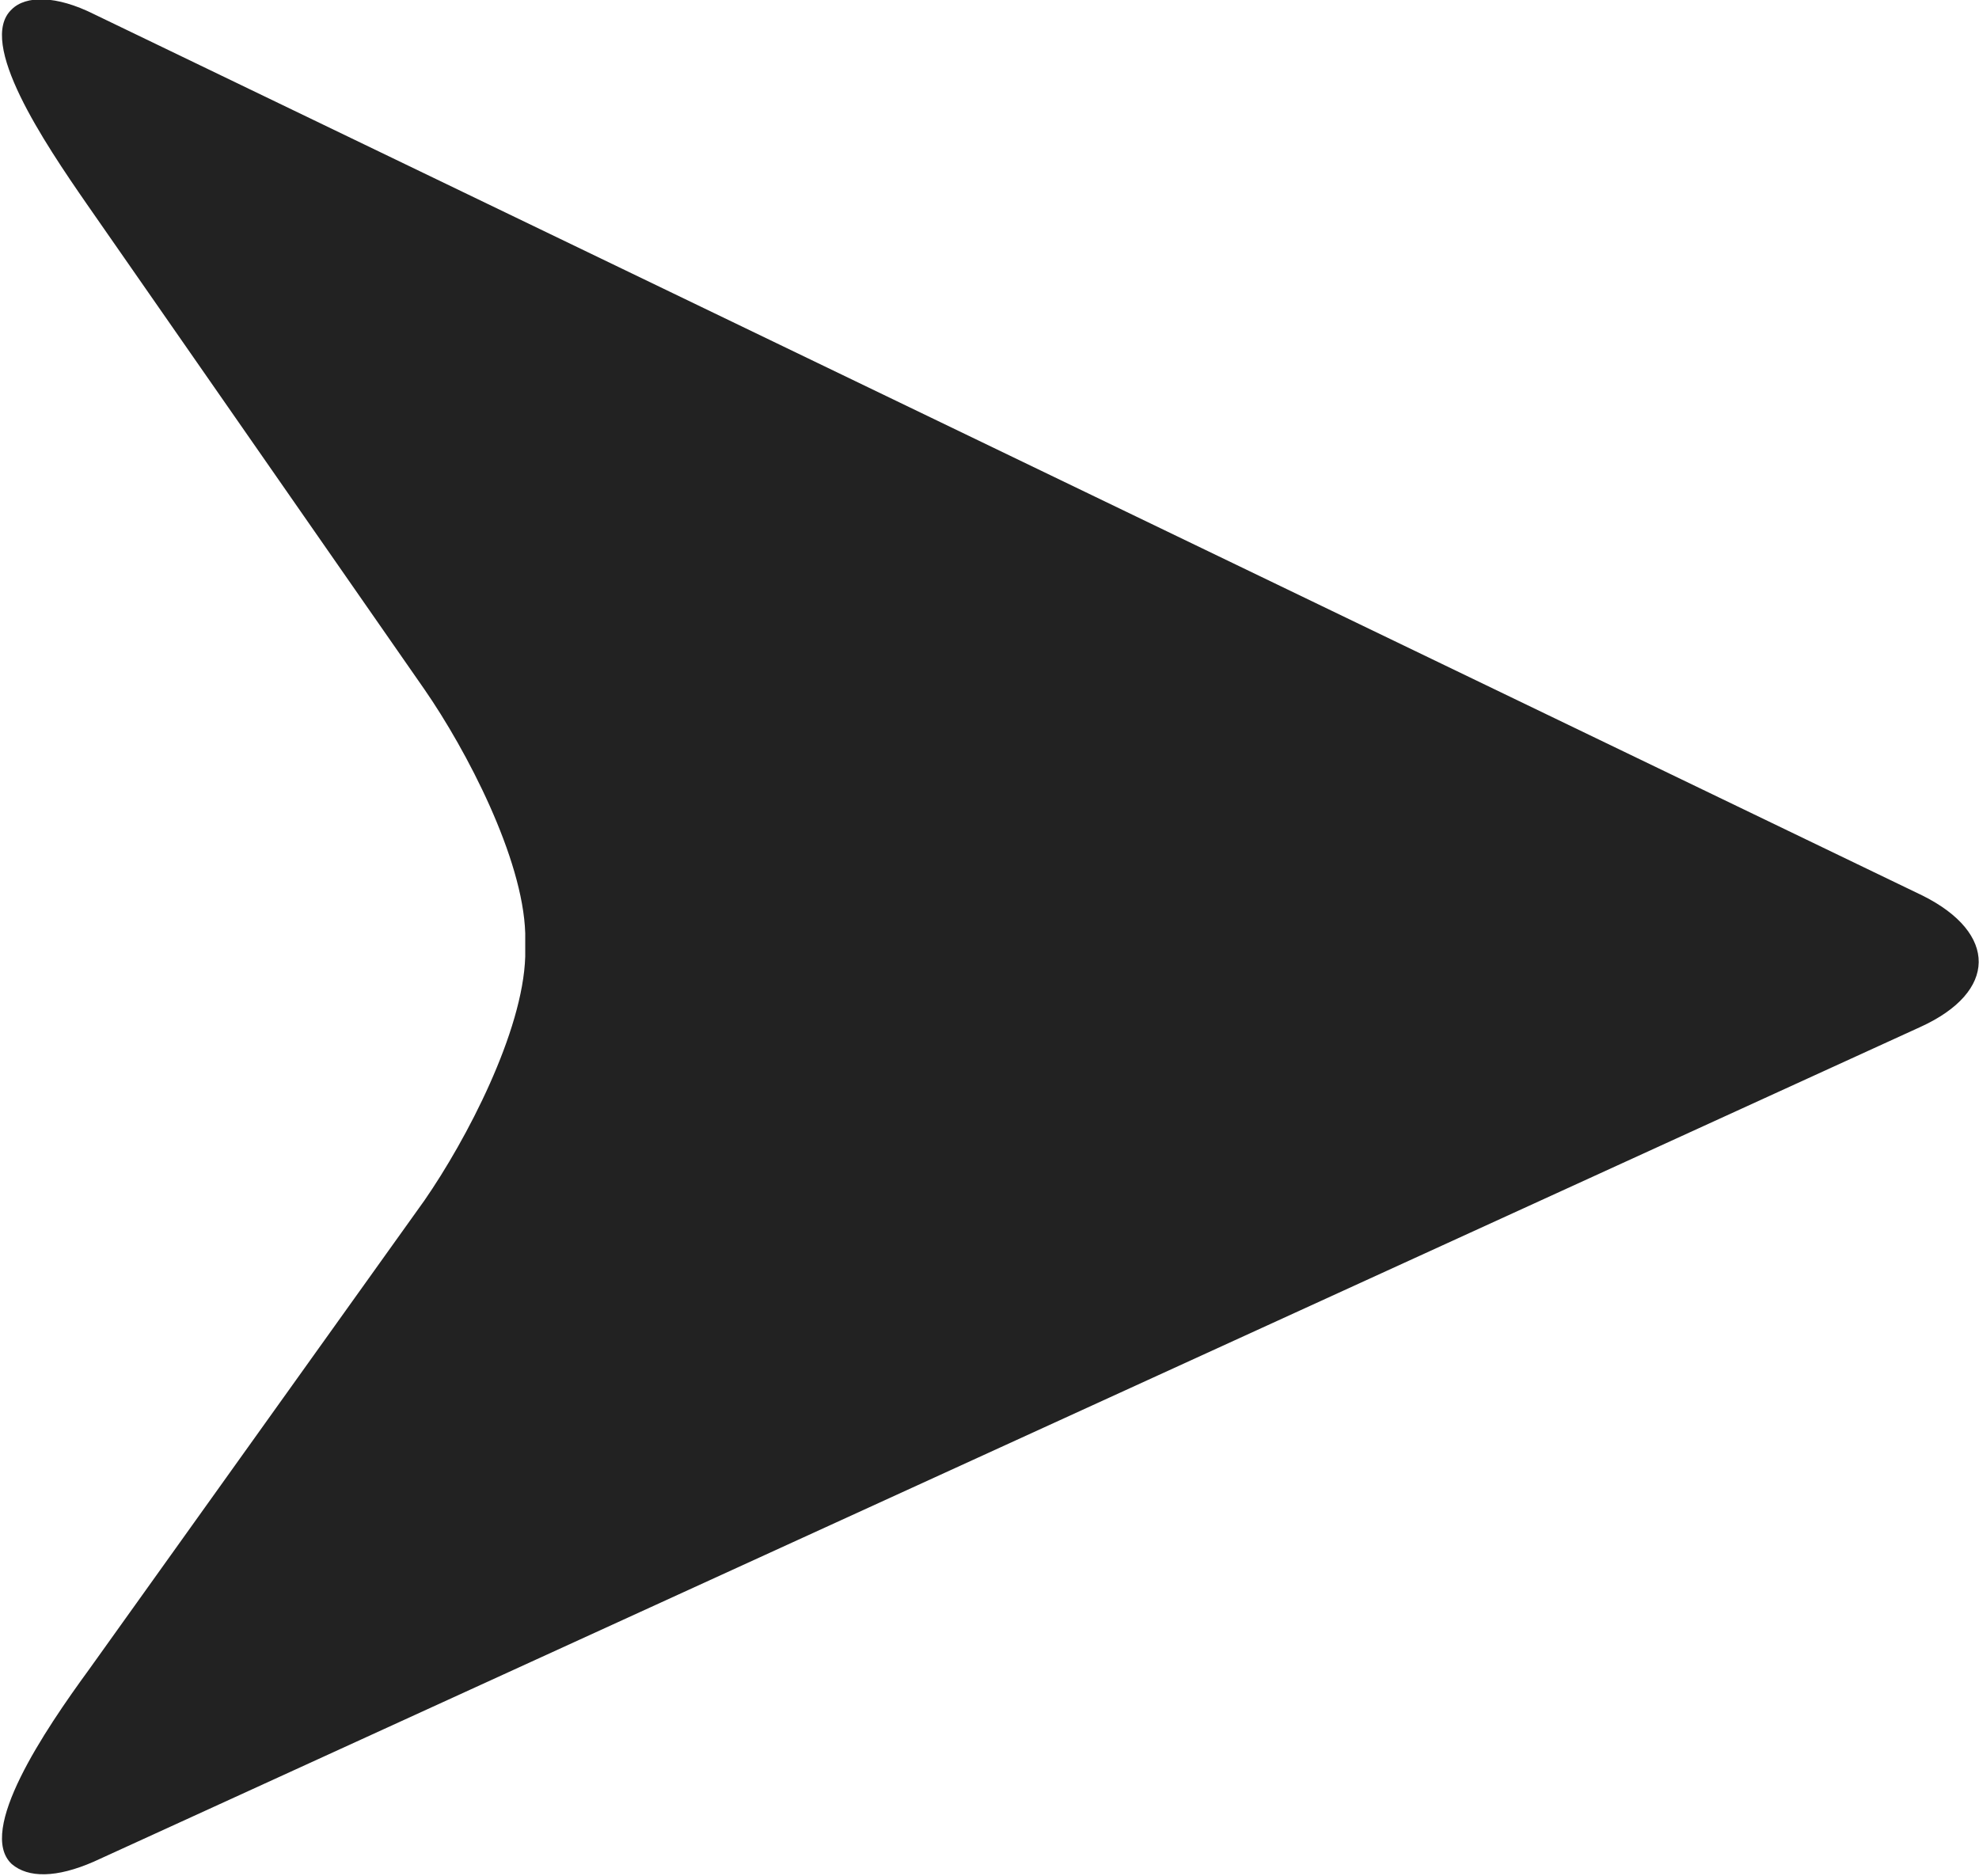
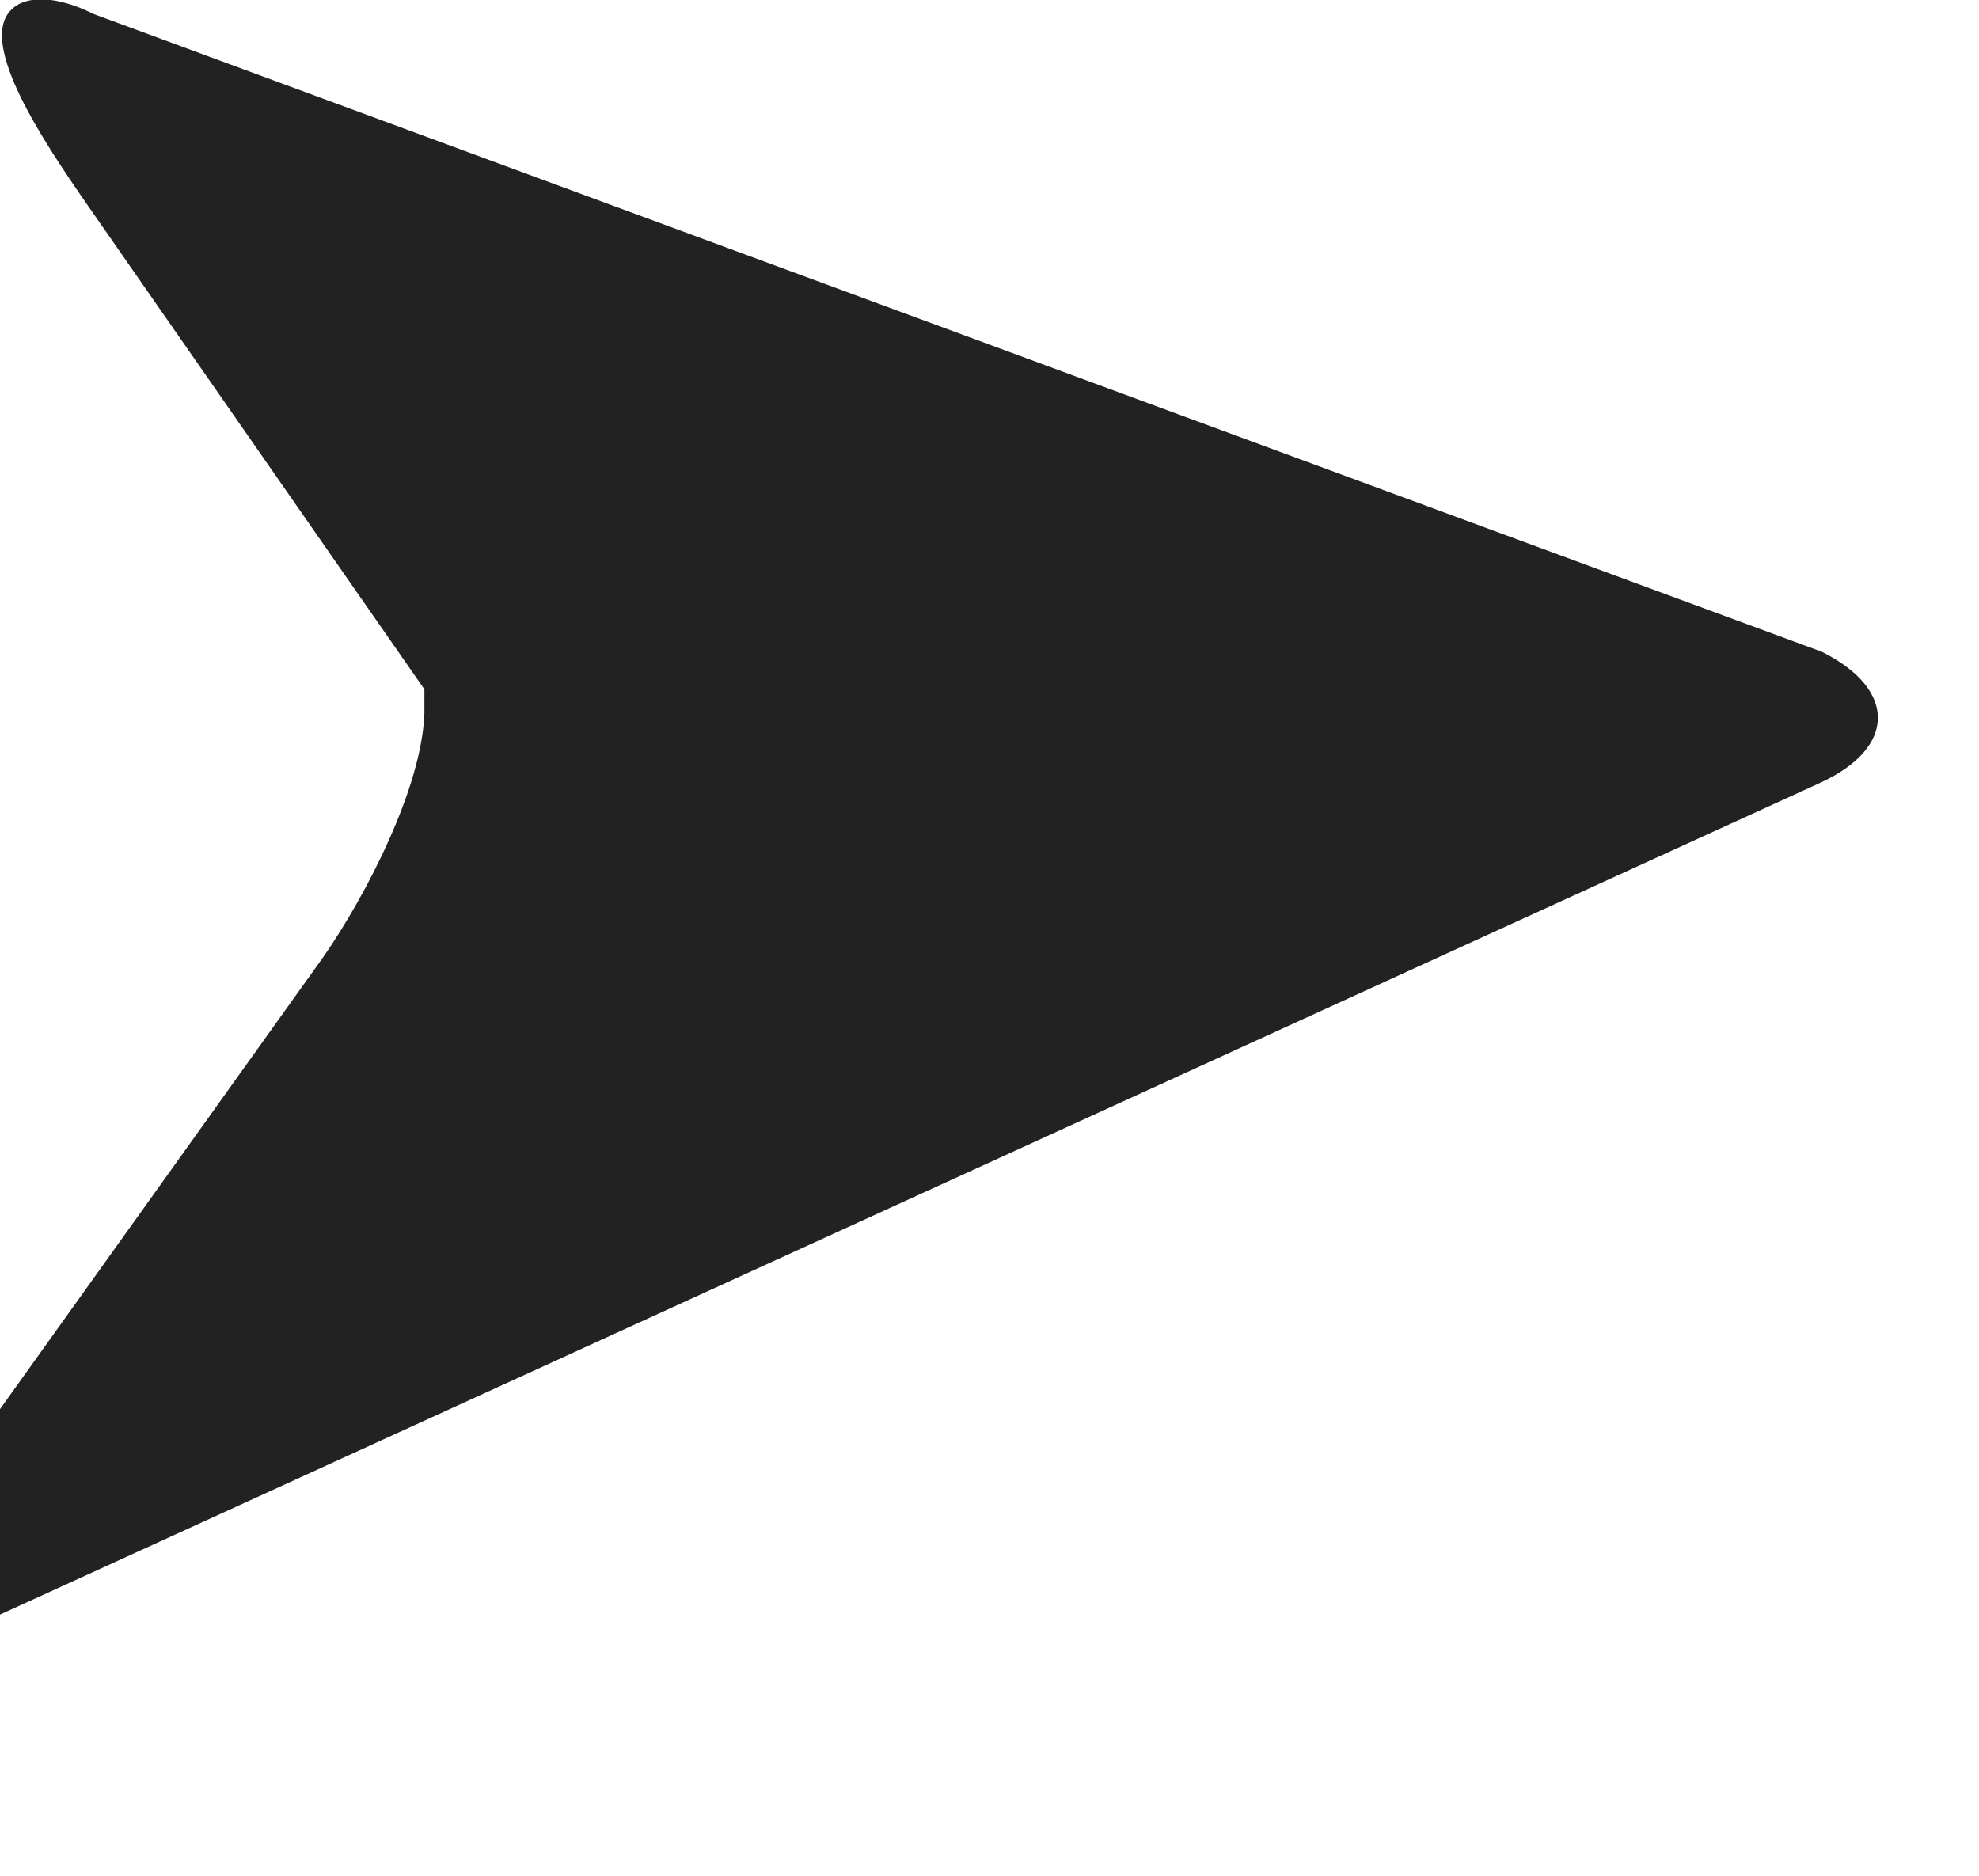
<svg xmlns="http://www.w3.org/2000/svg" version="1.1" id="Capa_1" x="0px" y="0px" width="84.4px" height="80px" viewBox="257.8 360 84.4 80" enable-background="new 257.8 360 84.4 80" xml:space="preserve">
  <g>
-     <path fill="#222222" d="M261.8,360.6c-1.6-0.8-2.9-0.8-3.5-0.2c-1.5,1.4,1.4,5.7,3.2,8.3l14.4,20.7c1.8,2.6,4.2,7.2,4.3,10.4   c0,0.3,0,0.6,0,1c-0.1,3.2-2.5,7.8-4.3,10.4l-14.3,20c-1.9,2.6-4.8,6.9-3.3,8.3c0.7,0.6,1.9,0.6,3.5-0.1l77.9-35.6   c3.3-1.5,3.3-4,0.1-5.6L261.8,360.6z" />
+     <path fill="#222222" d="M261.8,360.6c-1.6-0.8-2.9-0.8-3.5-0.2c-1.5,1.4,1.4,5.7,3.2,8.3l14.4,20.7c0,0.3,0,0.6,0,1c-0.1,3.2-2.5,7.8-4.3,10.4l-14.3,20c-1.9,2.6-4.8,6.9-3.3,8.3c0.7,0.6,1.9,0.6,3.5-0.1l77.9-35.6   c3.3-1.5,3.3-4,0.1-5.6L261.8,360.6z" />
  </g>
</svg>